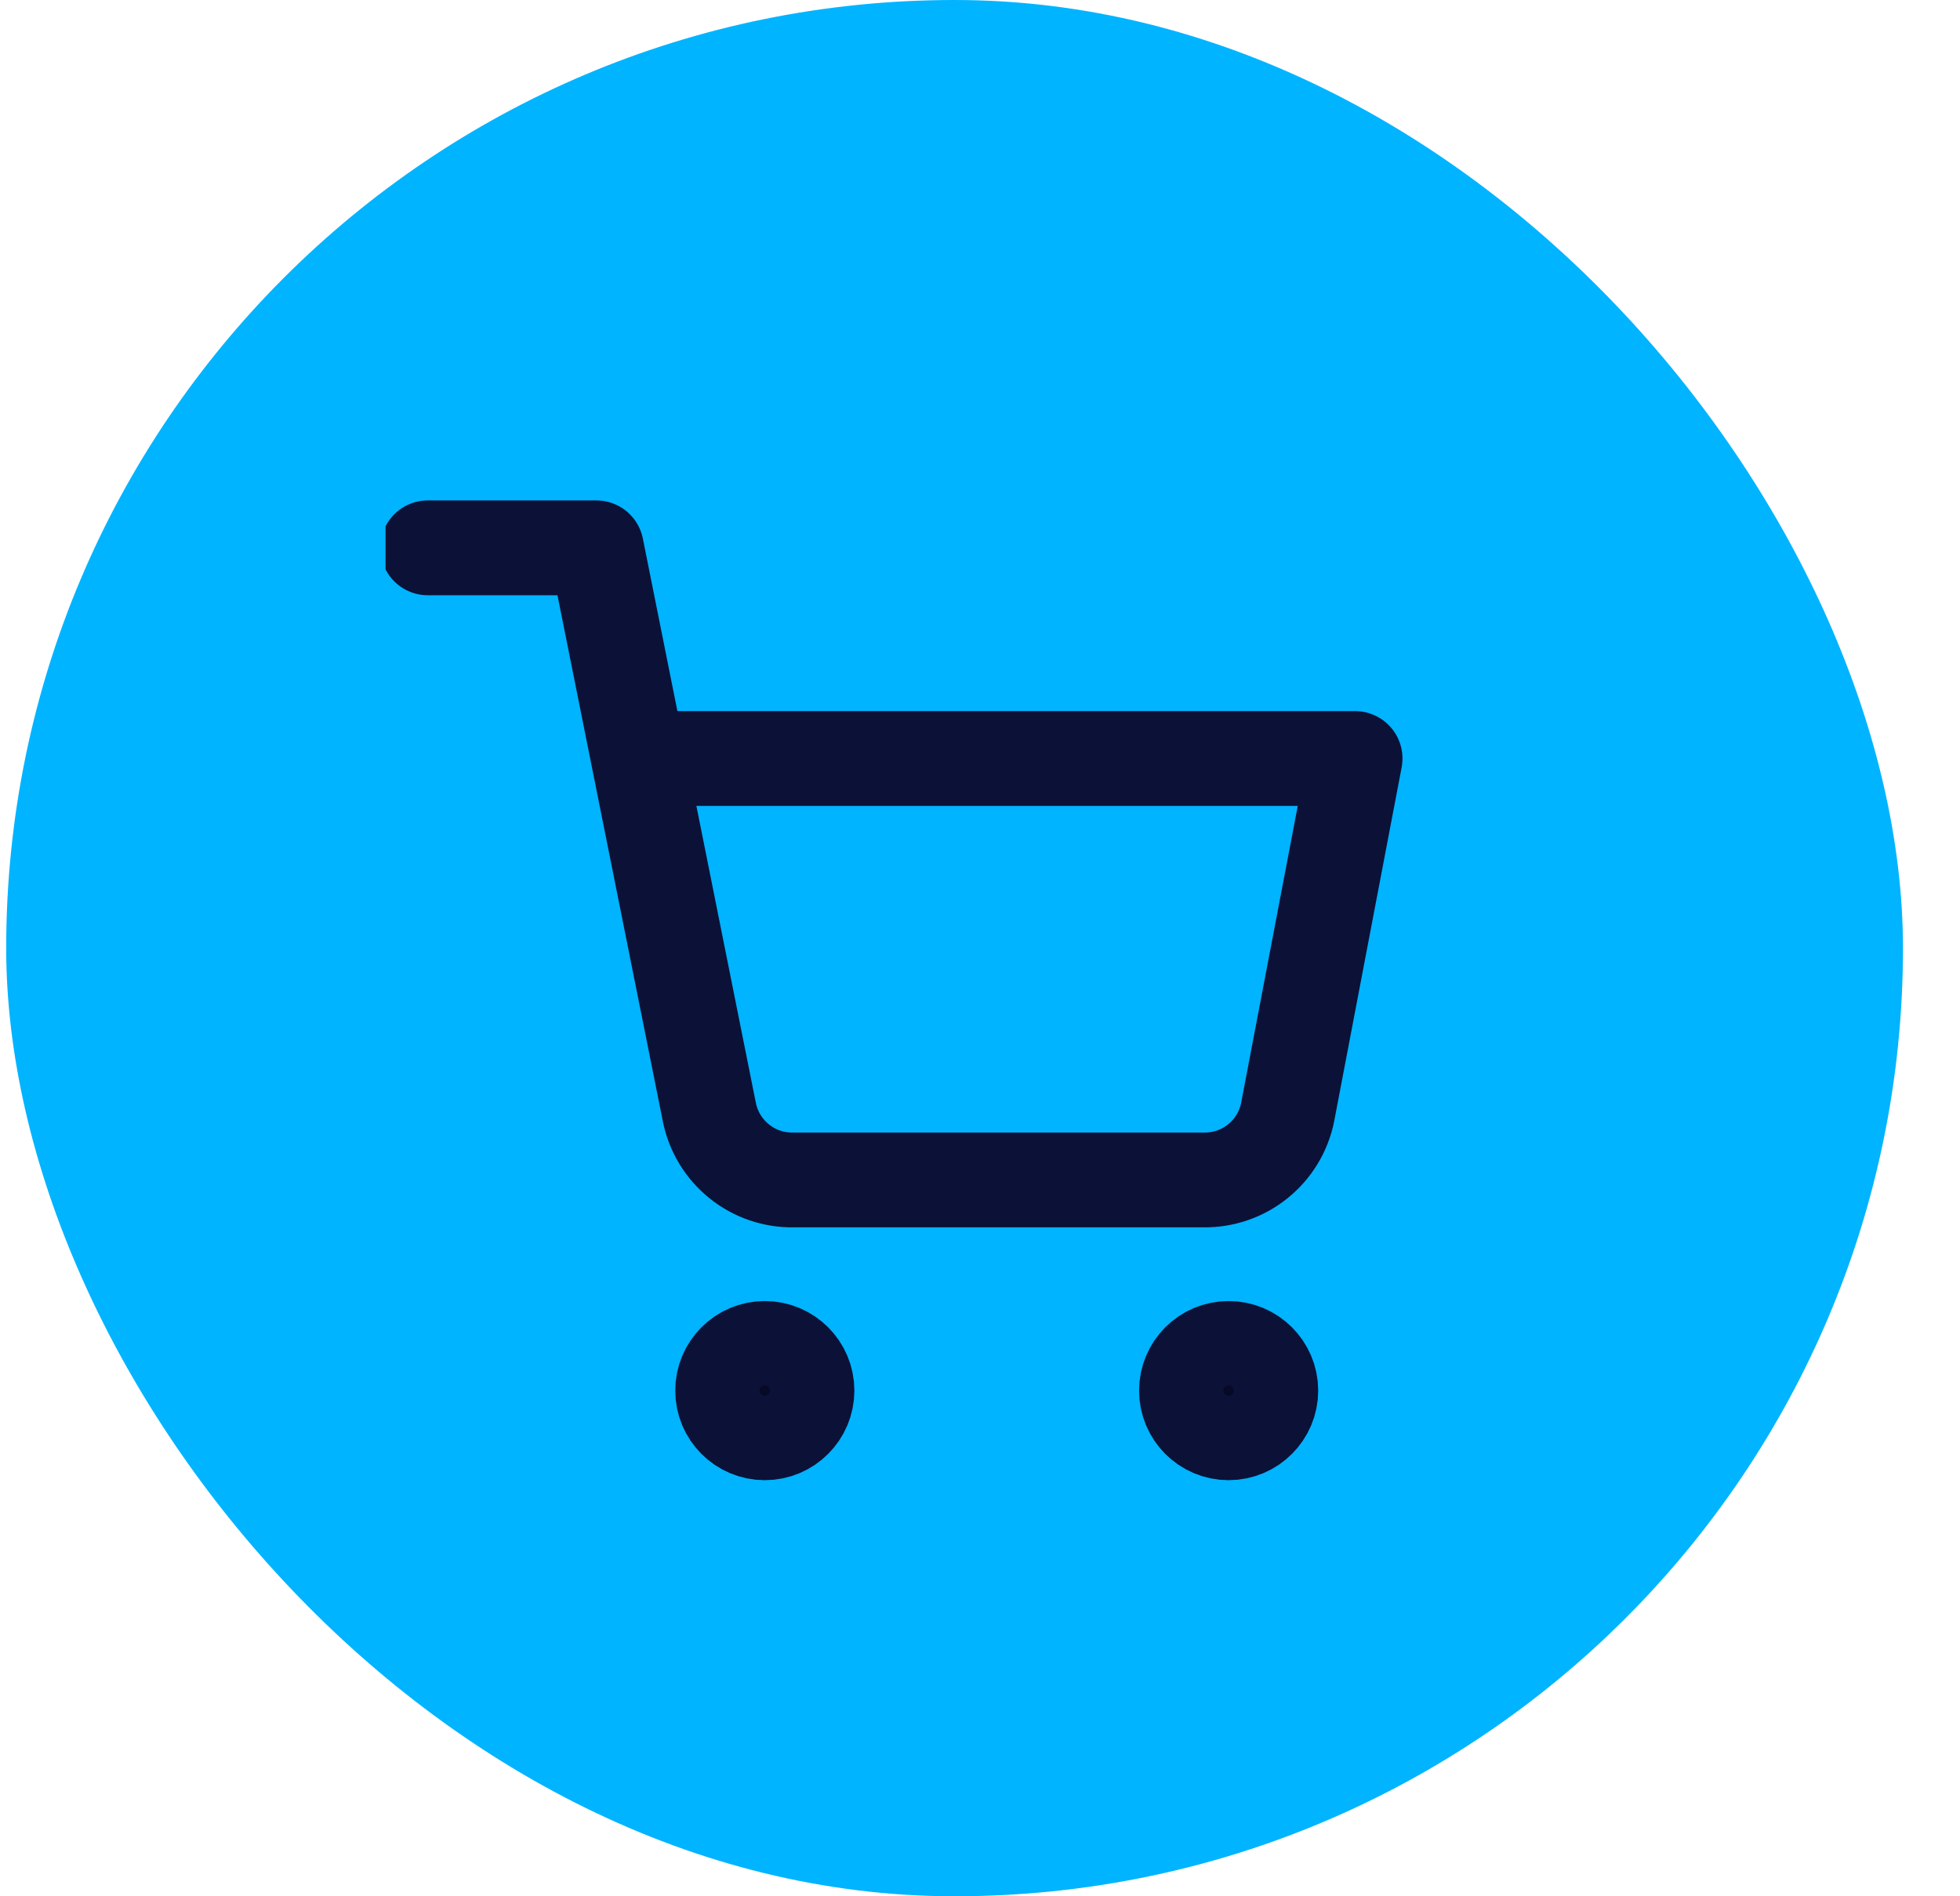
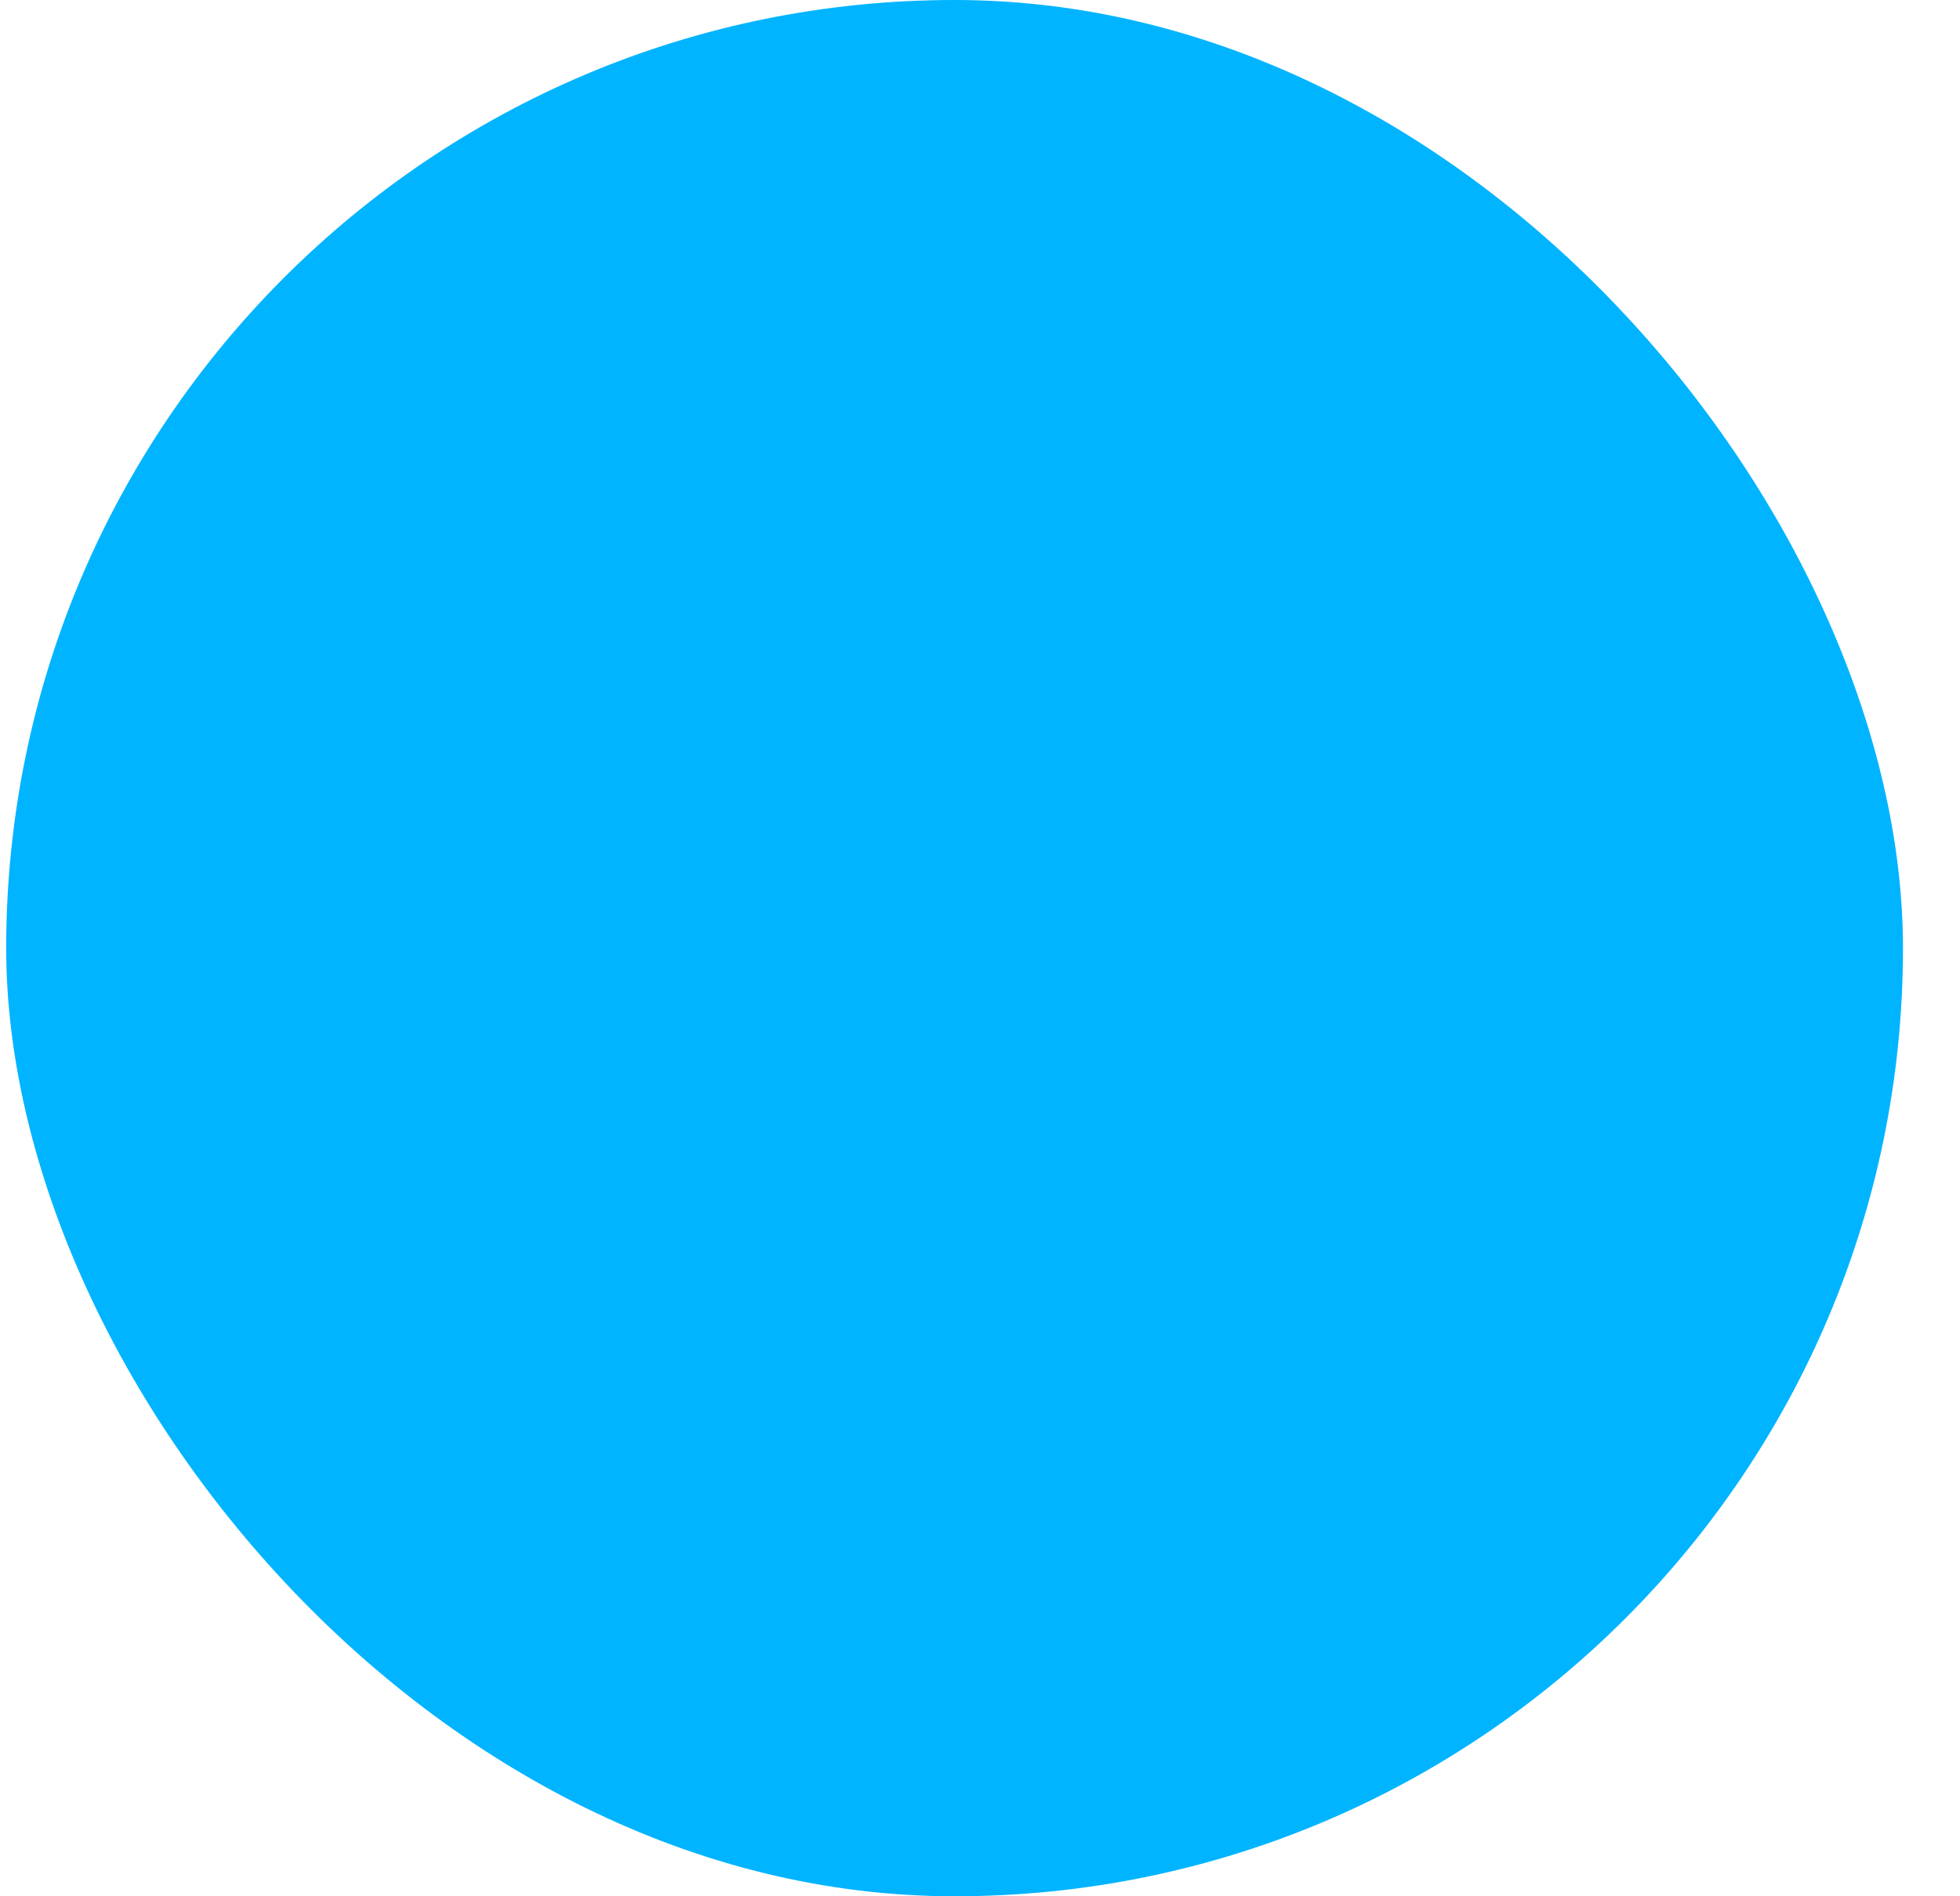
<svg xmlns="http://www.w3.org/2000/svg" width="31" height="30" viewBox="0 0 31 30" fill="none">
  <rect x="0.098" width="30" height="30" rx="15" fill="#00B4FF" />
  <g clip-path="url(#clip0_6731_2152)">
    <path d="M12.096 22.667C12.464 22.667 12.763 22.368 12.763 22C12.763 21.632 12.464 21.333 12.096 21.333C11.728 21.333 11.43 21.632 11.43 22C11.43 22.368 11.728 22.667 12.096 22.667Z" fill="#060A26" stroke="#0C1137" stroke-width="1.5" stroke-linecap="round" stroke-linejoin="round" />
-     <path d="M19.432 22.667C19.8 22.667 20.099 22.368 20.099 22C20.099 21.632 19.8 21.333 19.432 21.333C19.064 21.333 18.766 21.632 18.766 22C18.766 22.368 19.064 22.667 19.432 22.667Z" fill="#060A26" stroke="#0C1137" stroke-width="1.5" stroke-linecap="round" stroke-linejoin="round" />
+     <path d="M19.432 22.667C19.8 22.667 20.099 22.368 20.099 22C19.064 21.333 18.766 21.632 18.766 22C18.766 22.368 19.064 22.667 19.432 22.667Z" fill="#060A26" stroke="#0C1137" stroke-width="1.5" stroke-linecap="round" stroke-linejoin="round" />
    <path d="M6.766 8.667H9.432L11.219 17.593C11.28 17.9 11.447 18.176 11.691 18.372C11.934 18.569 12.239 18.673 12.552 18.667H19.032C19.345 18.673 19.65 18.569 19.894 18.372C20.138 18.176 20.305 17.9 20.366 17.593L21.432 12H10.099" stroke="#0C1137" stroke-width="1.5" stroke-linecap="round" stroke-linejoin="round" />
  </g>
  <defs>
    <clipPath id="clip0_6731_2152">
-       <rect width="18" height="18" fill="white" transform="translate(6.098 6)" />
-     </clipPath>
+       </clipPath>
  </defs>
</svg>